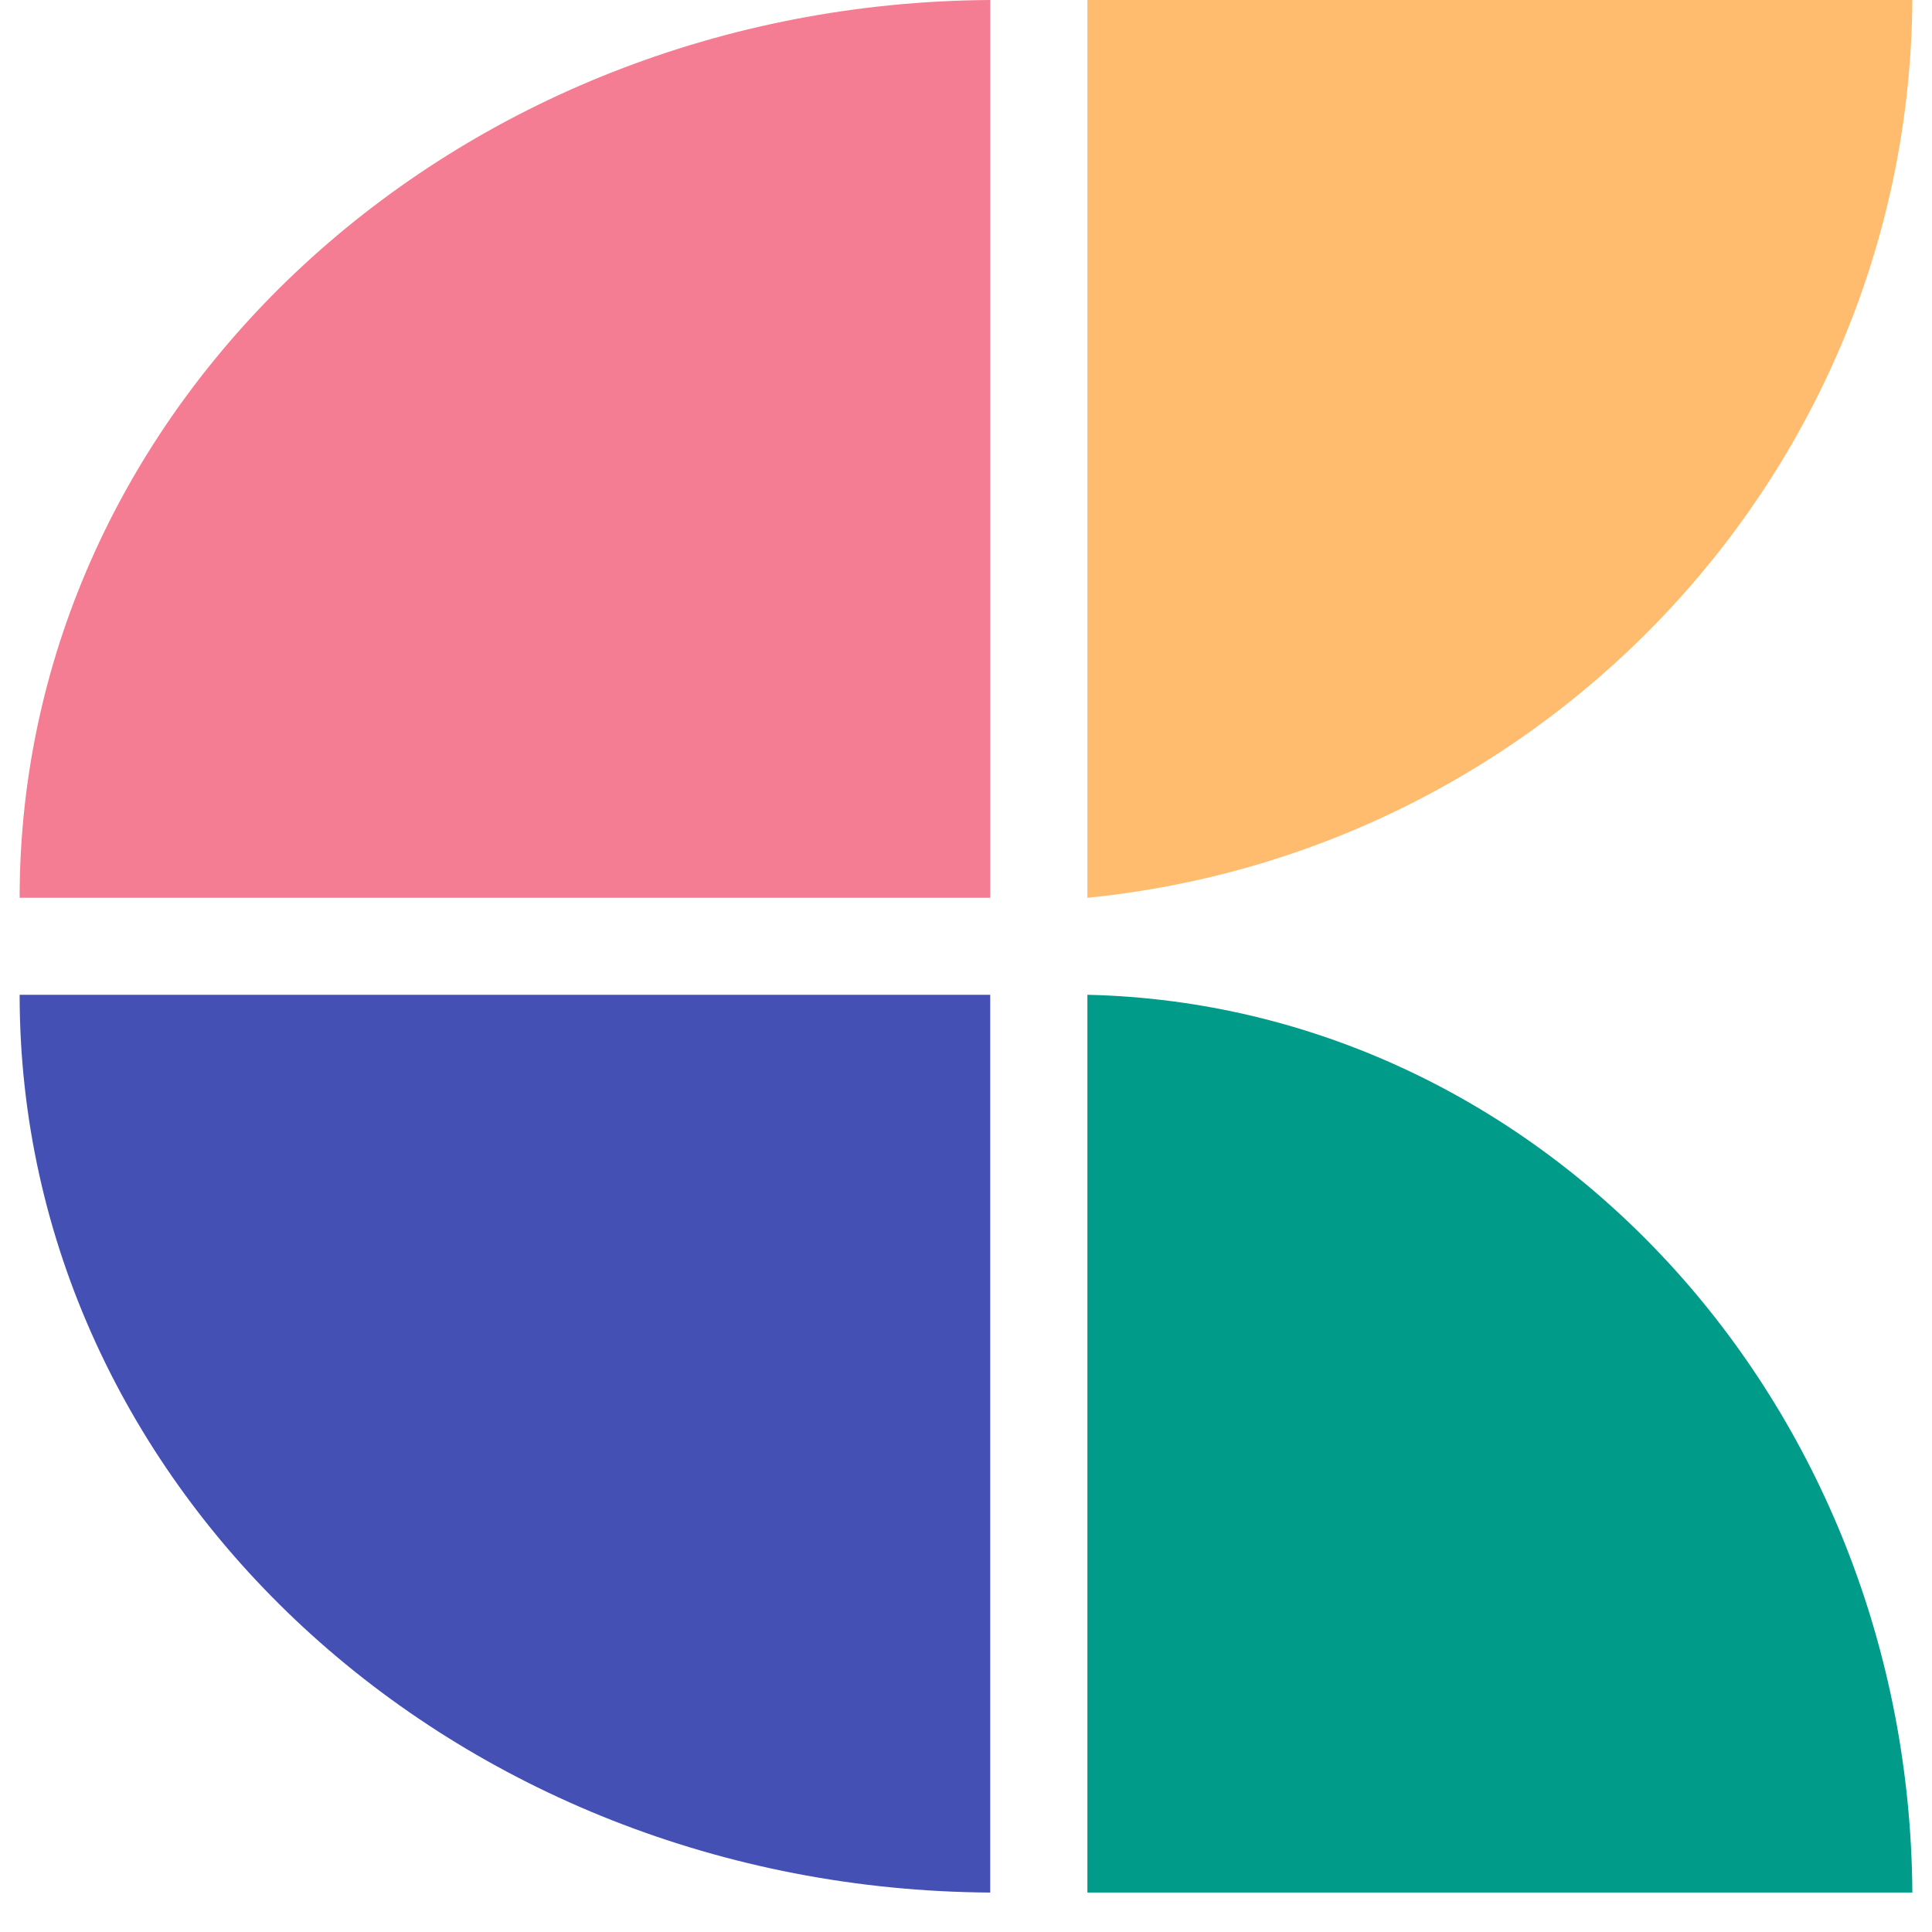
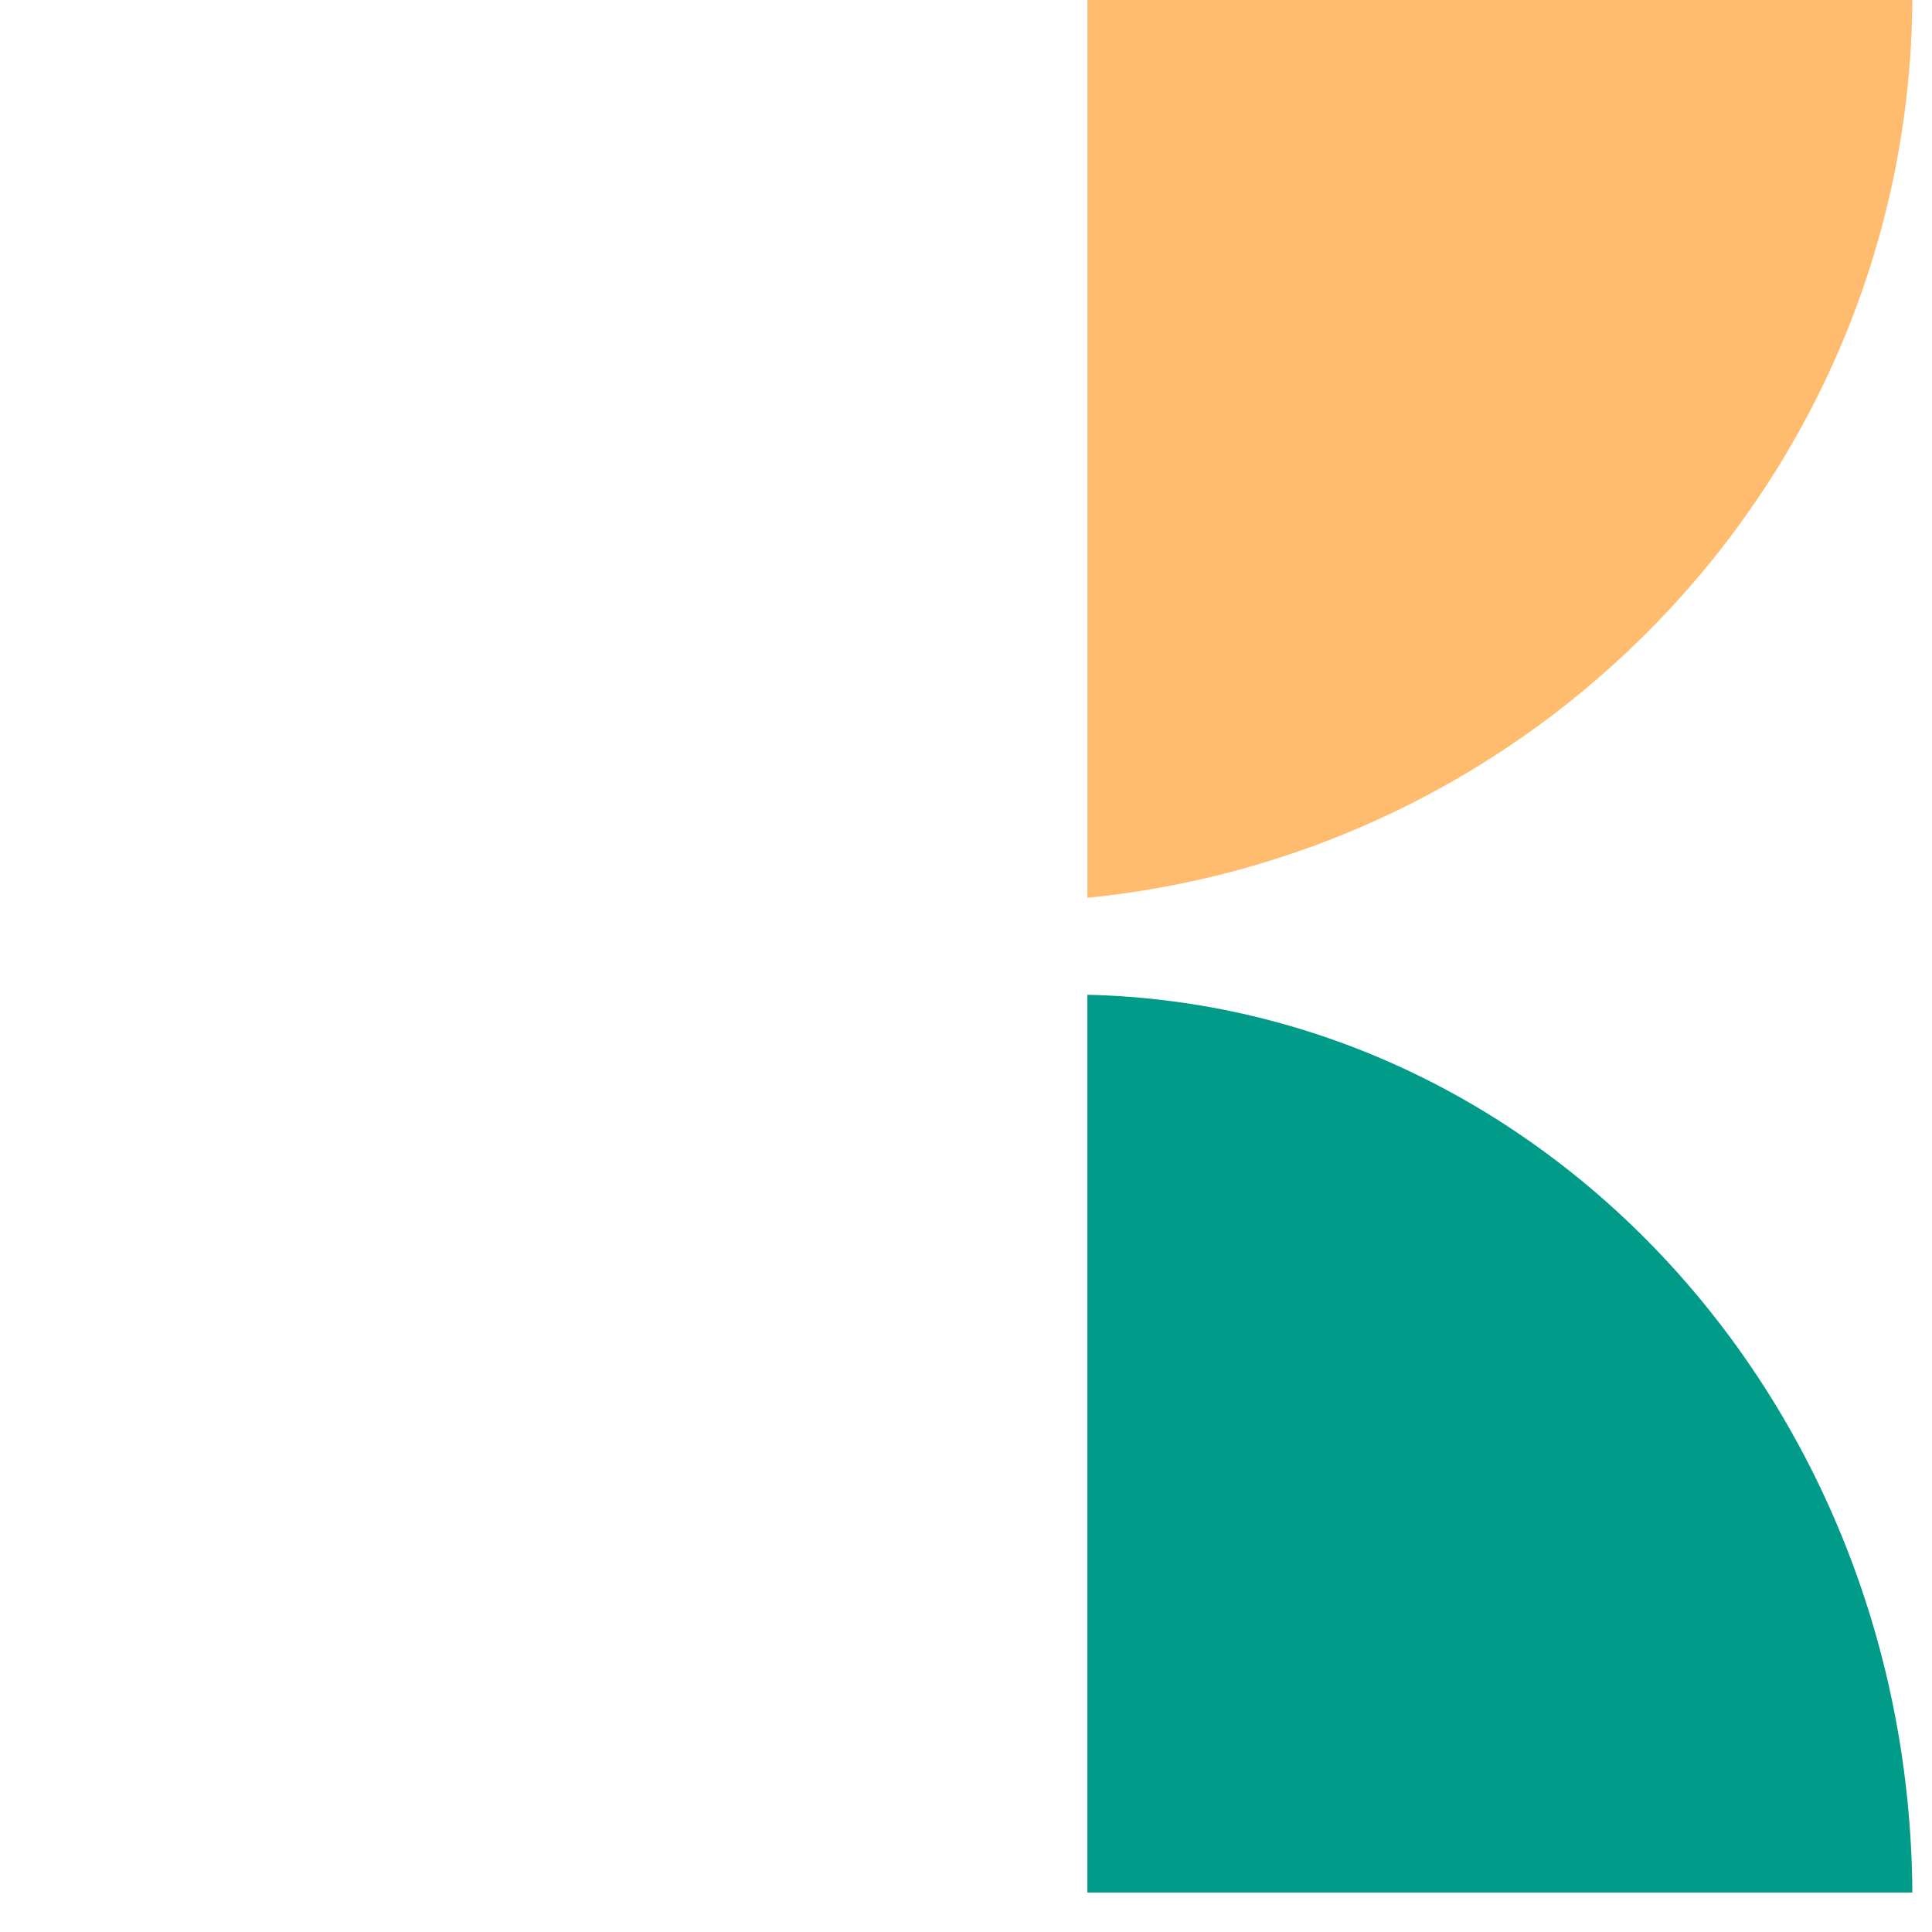
<svg xmlns="http://www.w3.org/2000/svg" width="64" zoomAndPan="magnify" viewBox="0 0 48 48" height="64" preserveAspectRatio="xMidYMid meet" version="1.0">
  <defs>
    <clipPath id="4ed8287ff0">
      <path d="M 0.488 0 L 25 0 L 25 23 L 0.488 23 Z M 0.488 0 " clip-rule="nonzero" />
    </clipPath>
    <clipPath id="3293ac6977">
-       <path d="M 0.488 24 L 25 24 L 25 47.02 L 0.488 47.02 Z M 0.488 24 " clip-rule="nonzero" />
-     </clipPath>
+       </clipPath>
    <clipPath id="4336e3e2aa">
      <path d="M 27 24 L 47.508 24 L 47.508 47.02 L 27 47.02 Z M 27 24 " clip-rule="nonzero" />
    </clipPath>
    <clipPath id="adf38b3e5f">
      <path d="M 27 0 L 47.508 0 L 47.508 23 L 27 23 Z M 27 0 " clip-rule="nonzero" />
    </clipPath>
  </defs>
  <g clip-path="url(#4ed8287ff0)">
-     <path fill="#f47d93" d="M 24.602 22.305 L 24.602 0 C 11.27 0.082 0.488 10.035 0.488 22.301 C 0.488 22.301 0.488 22.305 0.488 22.305 Z M 24.602 22.305 " fill-opacity="1" fill-rule="evenodd" />
-   </g>
+     </g>
  <g clip-path="url(#3293ac6977)">
-     <path fill="#4450b4" d="M 24.602 24.715 L 24.602 47.02 C 11.27 46.938 0.488 36.984 0.488 24.719 C 0.488 24.719 0.488 24.719 0.488 24.715 Z M 24.602 24.715 " fill-opacity="1" fill-rule="evenodd" />
-   </g>
+     </g>
  <g clip-path="url(#4336e3e2aa)">
    <path fill="#009c89" d="M 27.016 47.02 L 47.512 47.02 C 47.434 34.844 38.328 24.973 27.016 24.715 Z M 27.016 47.02 " fill-opacity="1" fill-rule="evenodd" />
  </g>
  <g clip-path="url(#adf38b3e5f)">
    <path fill="#ffbc6f" d="M 27.016 22.305 L 27.016 0 L 47.512 0 C 47.43 11.625 38.473 21.164 27.016 22.305 Z M 27.016 22.305 " fill-opacity="1" fill-rule="evenodd" />
  </g>
</svg>